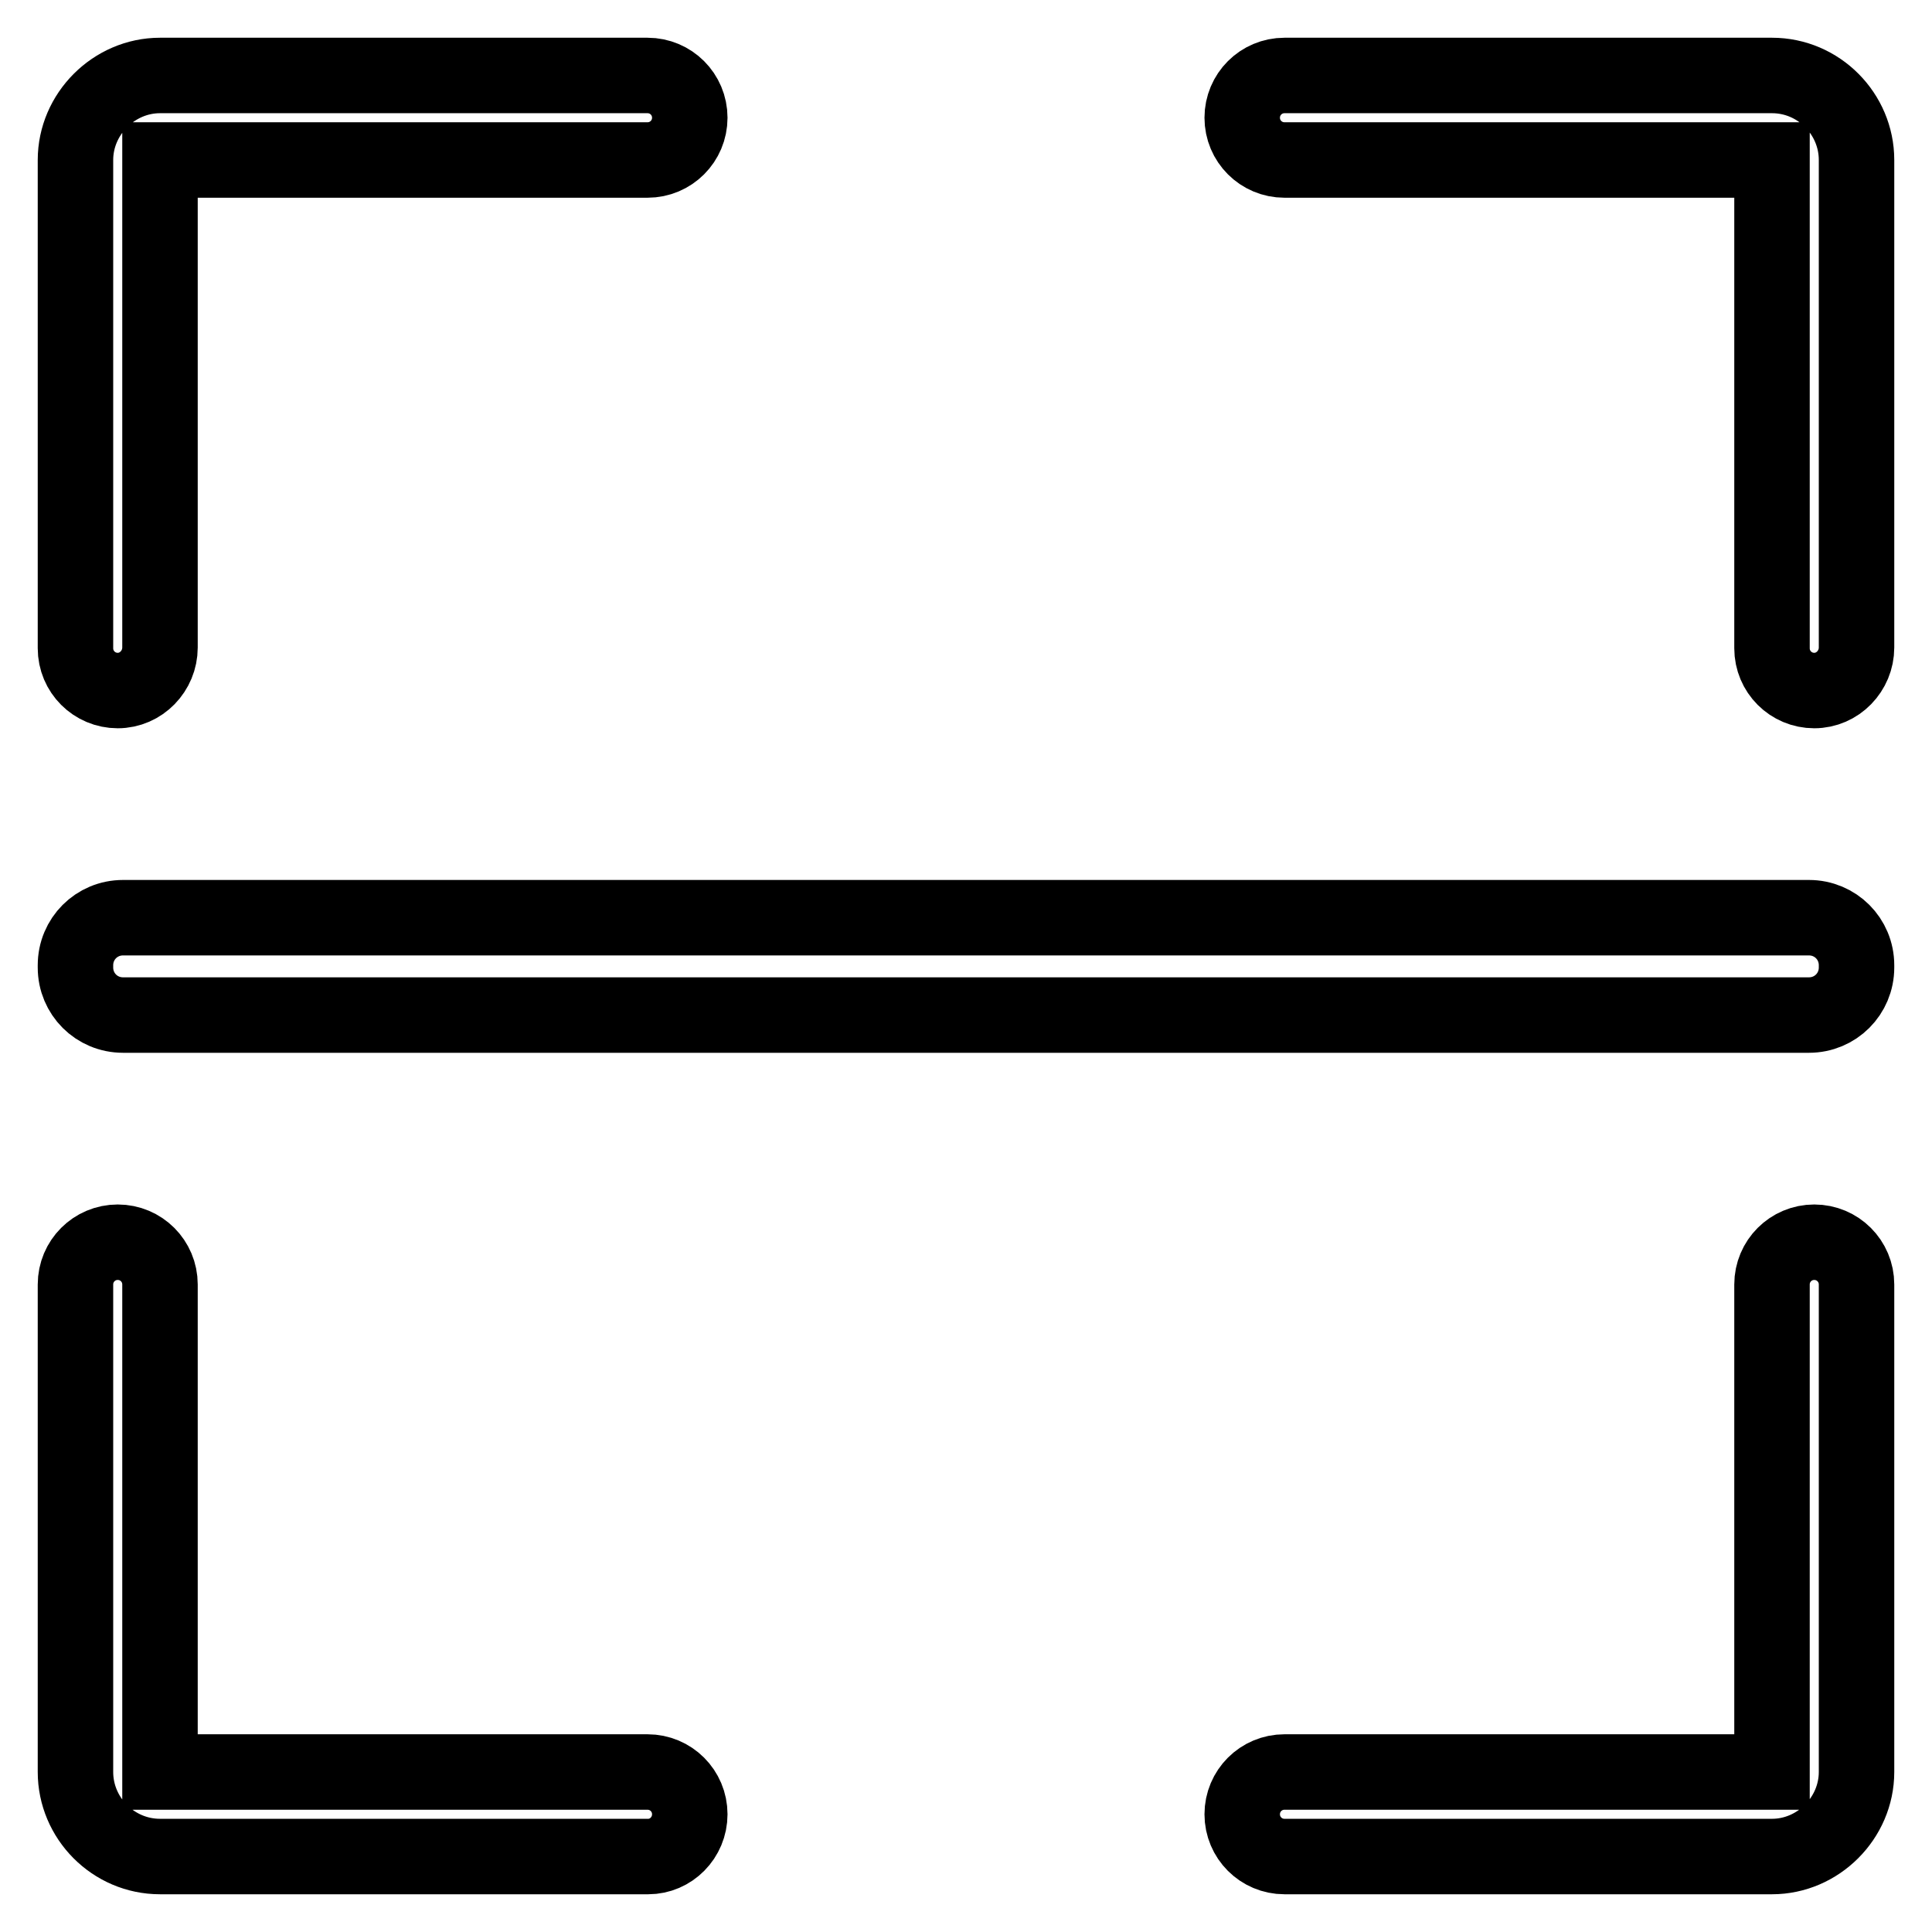
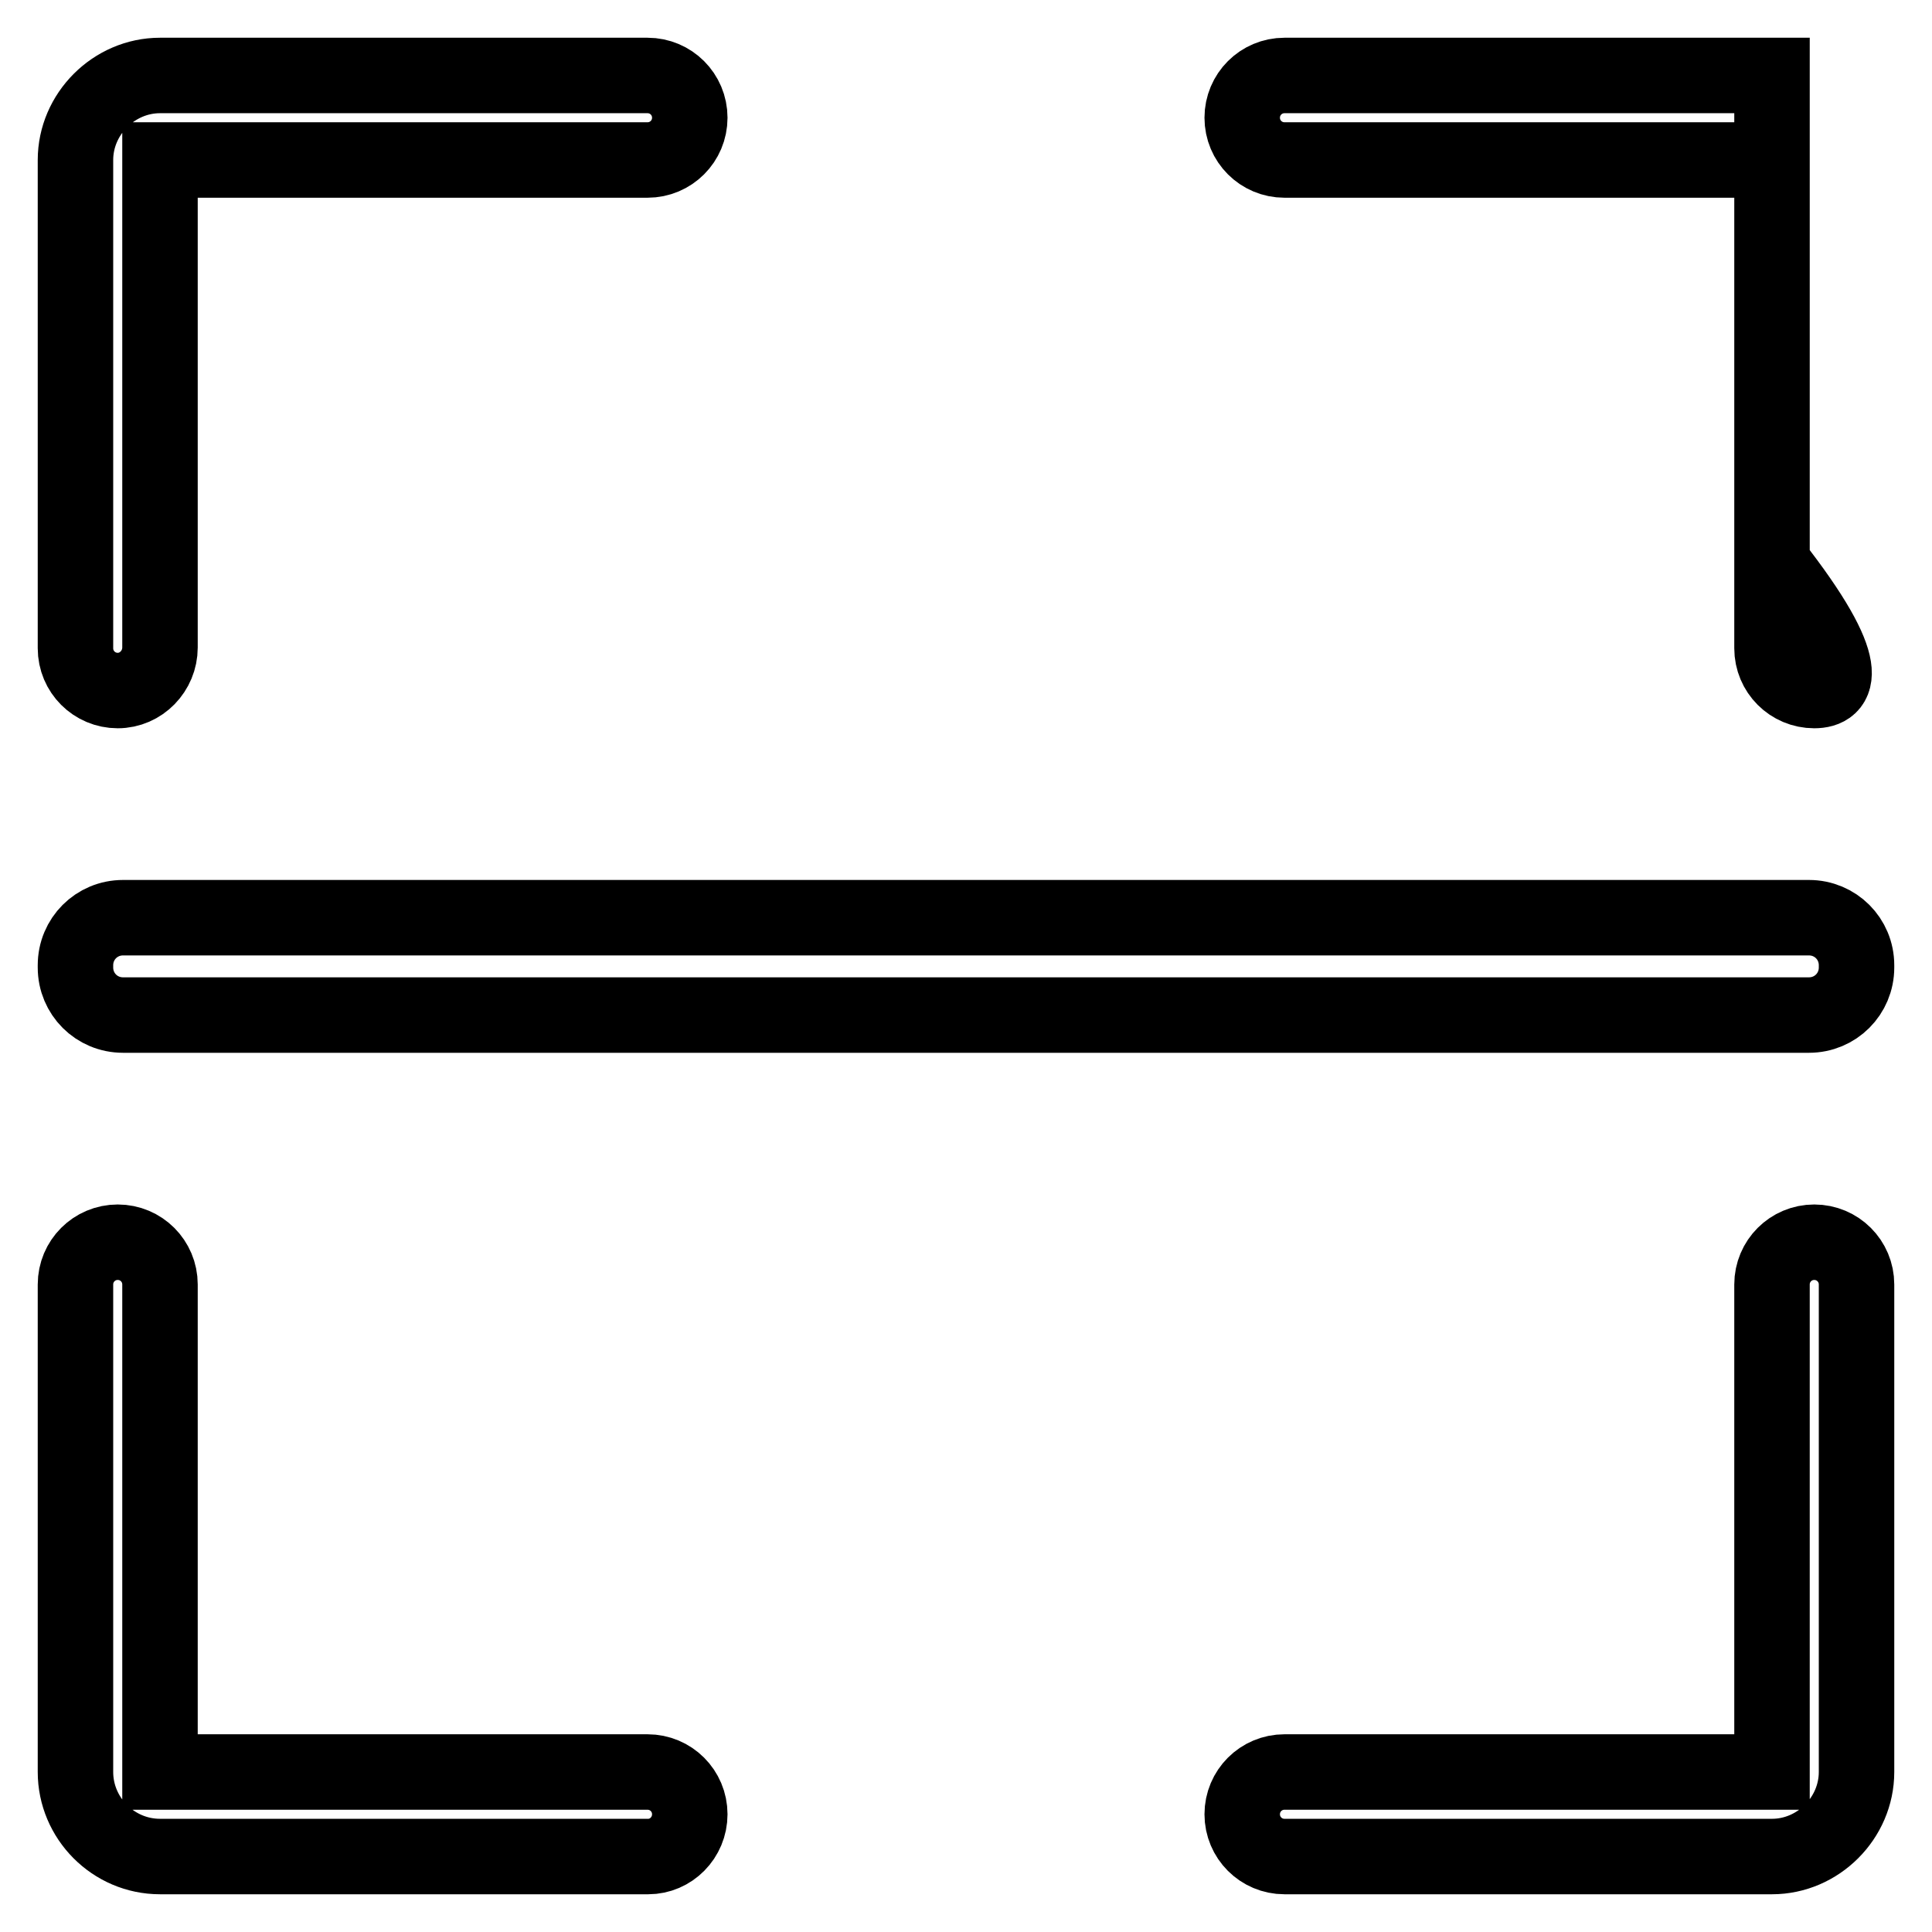
<svg xmlns="http://www.w3.org/2000/svg" version="1.1" x="0px" y="0px" viewBox="0 0 256 256" enable-background="new 0 0 256 256" xml:space="preserve">
  <g>
-     <path stroke-width="10" fill-opacity="0" stroke="#000000" d="M234.8,246h-64.6c-3.1,0-5.6-2.5-5.6-5.6s2.5-5.6,5.6-5.6h64.6v-64.6c0-3.1,2.5-5.6,5.6-5.6 s5.6,2.5,5.6,5.6v64.6C246,240.9,240.9,246,234.8,246L234.8,246z M240.4,91.5c-3.1,0-5.6-2.5-5.6-5.6V21.2h-64.6 c-3.1,0-5.6-2.5-5.6-5.6s2.5-5.6,5.6-5.6h64.6c6.2,0,11.2,5.1,11.2,11.2v64.6C246,88.9,243.5,91.5,240.4,91.5L240.4,91.5z  M15.6,91.5c-3.1,0-5.6-2.5-5.6-5.6V21.2C10,15.1,15.1,10,21.2,10h64.6c3.1,0,5.6,2.5,5.6,5.6s-2.5,5.6-5.6,5.6H21.2v64.6 C21.2,88.9,18.7,91.5,15.6,91.5z M85.9,246H21.2c-6.2,0-11.2-5.1-11.2-11.2v-64.6c0-3.1,2.5-5.6,5.6-5.6s5.6,2.5,5.6,5.6v64.6h64.6 c3.1,0,5.6,2.5,5.6,5.6S88.9,246,85.9,246L85.9,246z M239.7,134.5H16.3c-3.5,0-6.3-2.8-6.3-6.3v-0.3c0-3.5,2.8-6.3,6.3-6.3h223.4 c3.5,0,6.3,2.8,6.3,6.3v0.3C246,131.7,243.2,134.5,239.7,134.5z" />
+     <path stroke-width="10" fill-opacity="0" stroke="#000000" d="M234.8,246h-64.6c-3.1,0-5.6-2.5-5.6-5.6s2.5-5.6,5.6-5.6h64.6v-64.6c0-3.1,2.5-5.6,5.6-5.6 s5.6,2.5,5.6,5.6v64.6C246,240.9,240.9,246,234.8,246L234.8,246z M240.4,91.5c-3.1,0-5.6-2.5-5.6-5.6V21.2h-64.6 c-3.1,0-5.6-2.5-5.6-5.6s2.5-5.6,5.6-5.6h64.6v64.6C246,88.9,243.5,91.5,240.4,91.5L240.4,91.5z  M15.6,91.5c-3.1,0-5.6-2.5-5.6-5.6V21.2C10,15.1,15.1,10,21.2,10h64.6c3.1,0,5.6,2.5,5.6,5.6s-2.5,5.6-5.6,5.6H21.2v64.6 C21.2,88.9,18.7,91.5,15.6,91.5z M85.9,246H21.2c-6.2,0-11.2-5.1-11.2-11.2v-64.6c0-3.1,2.5-5.6,5.6-5.6s5.6,2.5,5.6,5.6v64.6h64.6 c3.1,0,5.6,2.5,5.6,5.6S88.9,246,85.9,246L85.9,246z M239.7,134.5H16.3c-3.5,0-6.3-2.8-6.3-6.3v-0.3c0-3.5,2.8-6.3,6.3-6.3h223.4 c3.5,0,6.3,2.8,6.3,6.3v0.3C246,131.7,243.2,134.5,239.7,134.5z" />
  </g>
</svg>